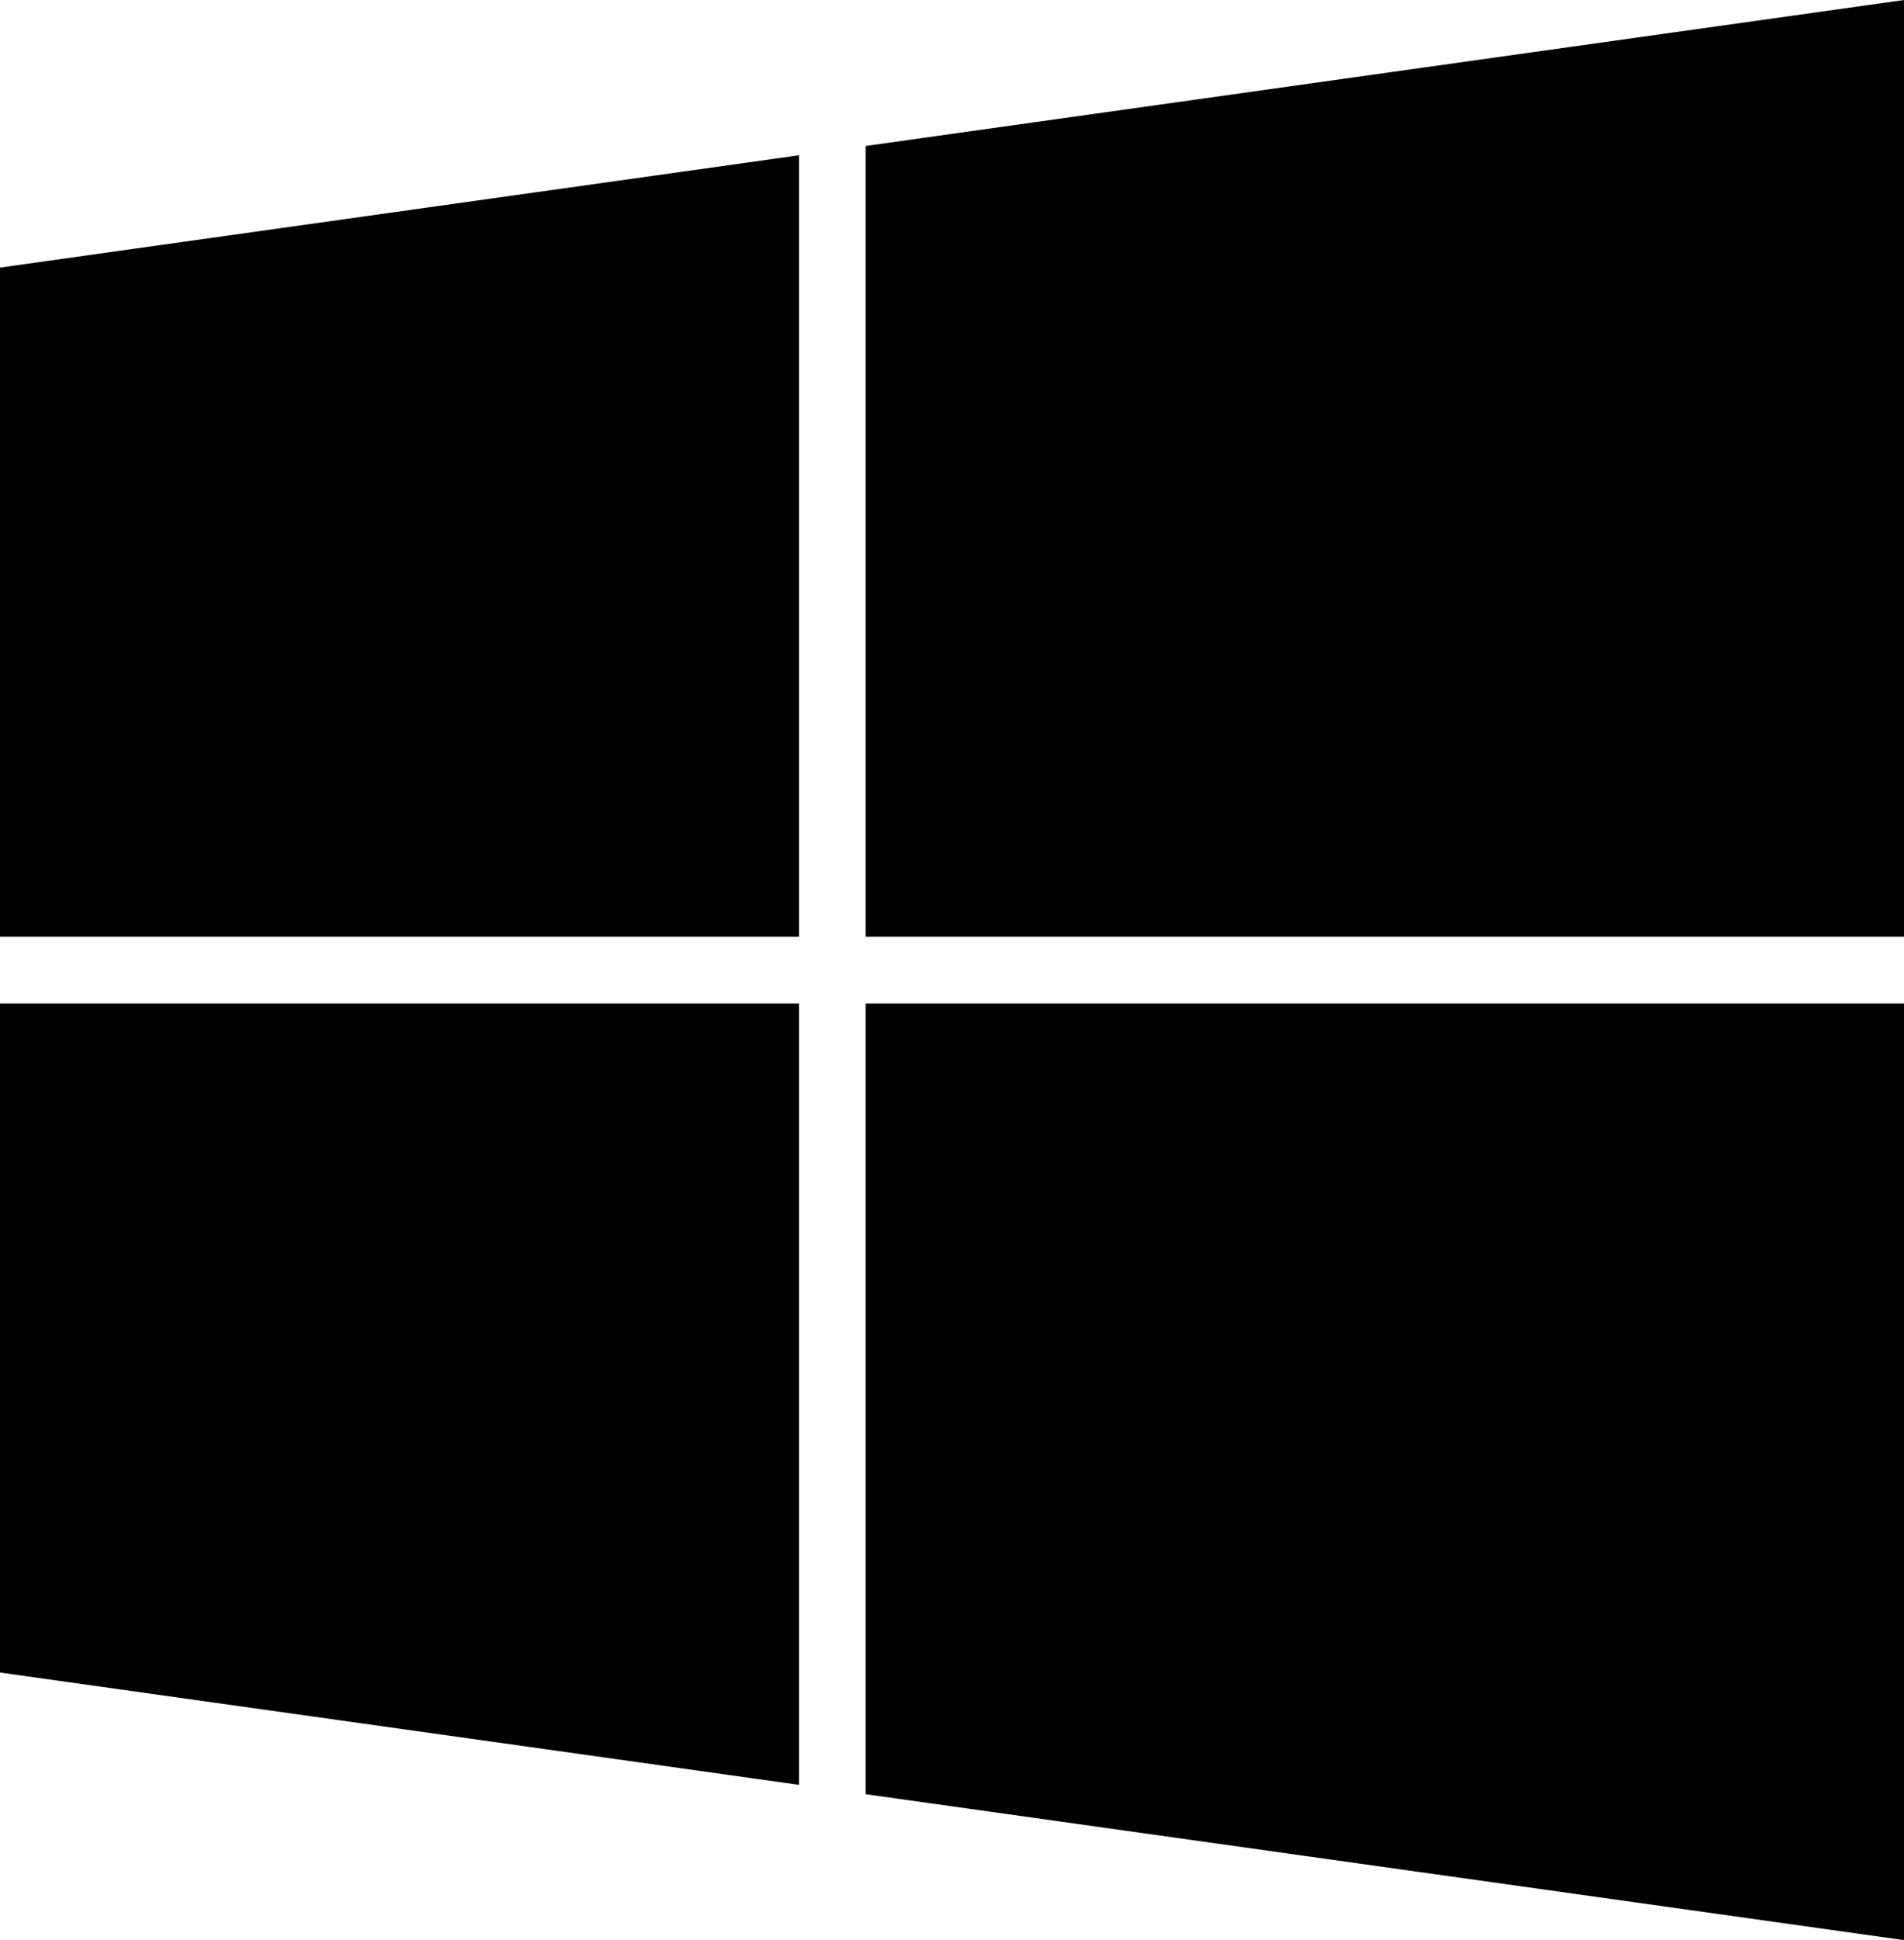
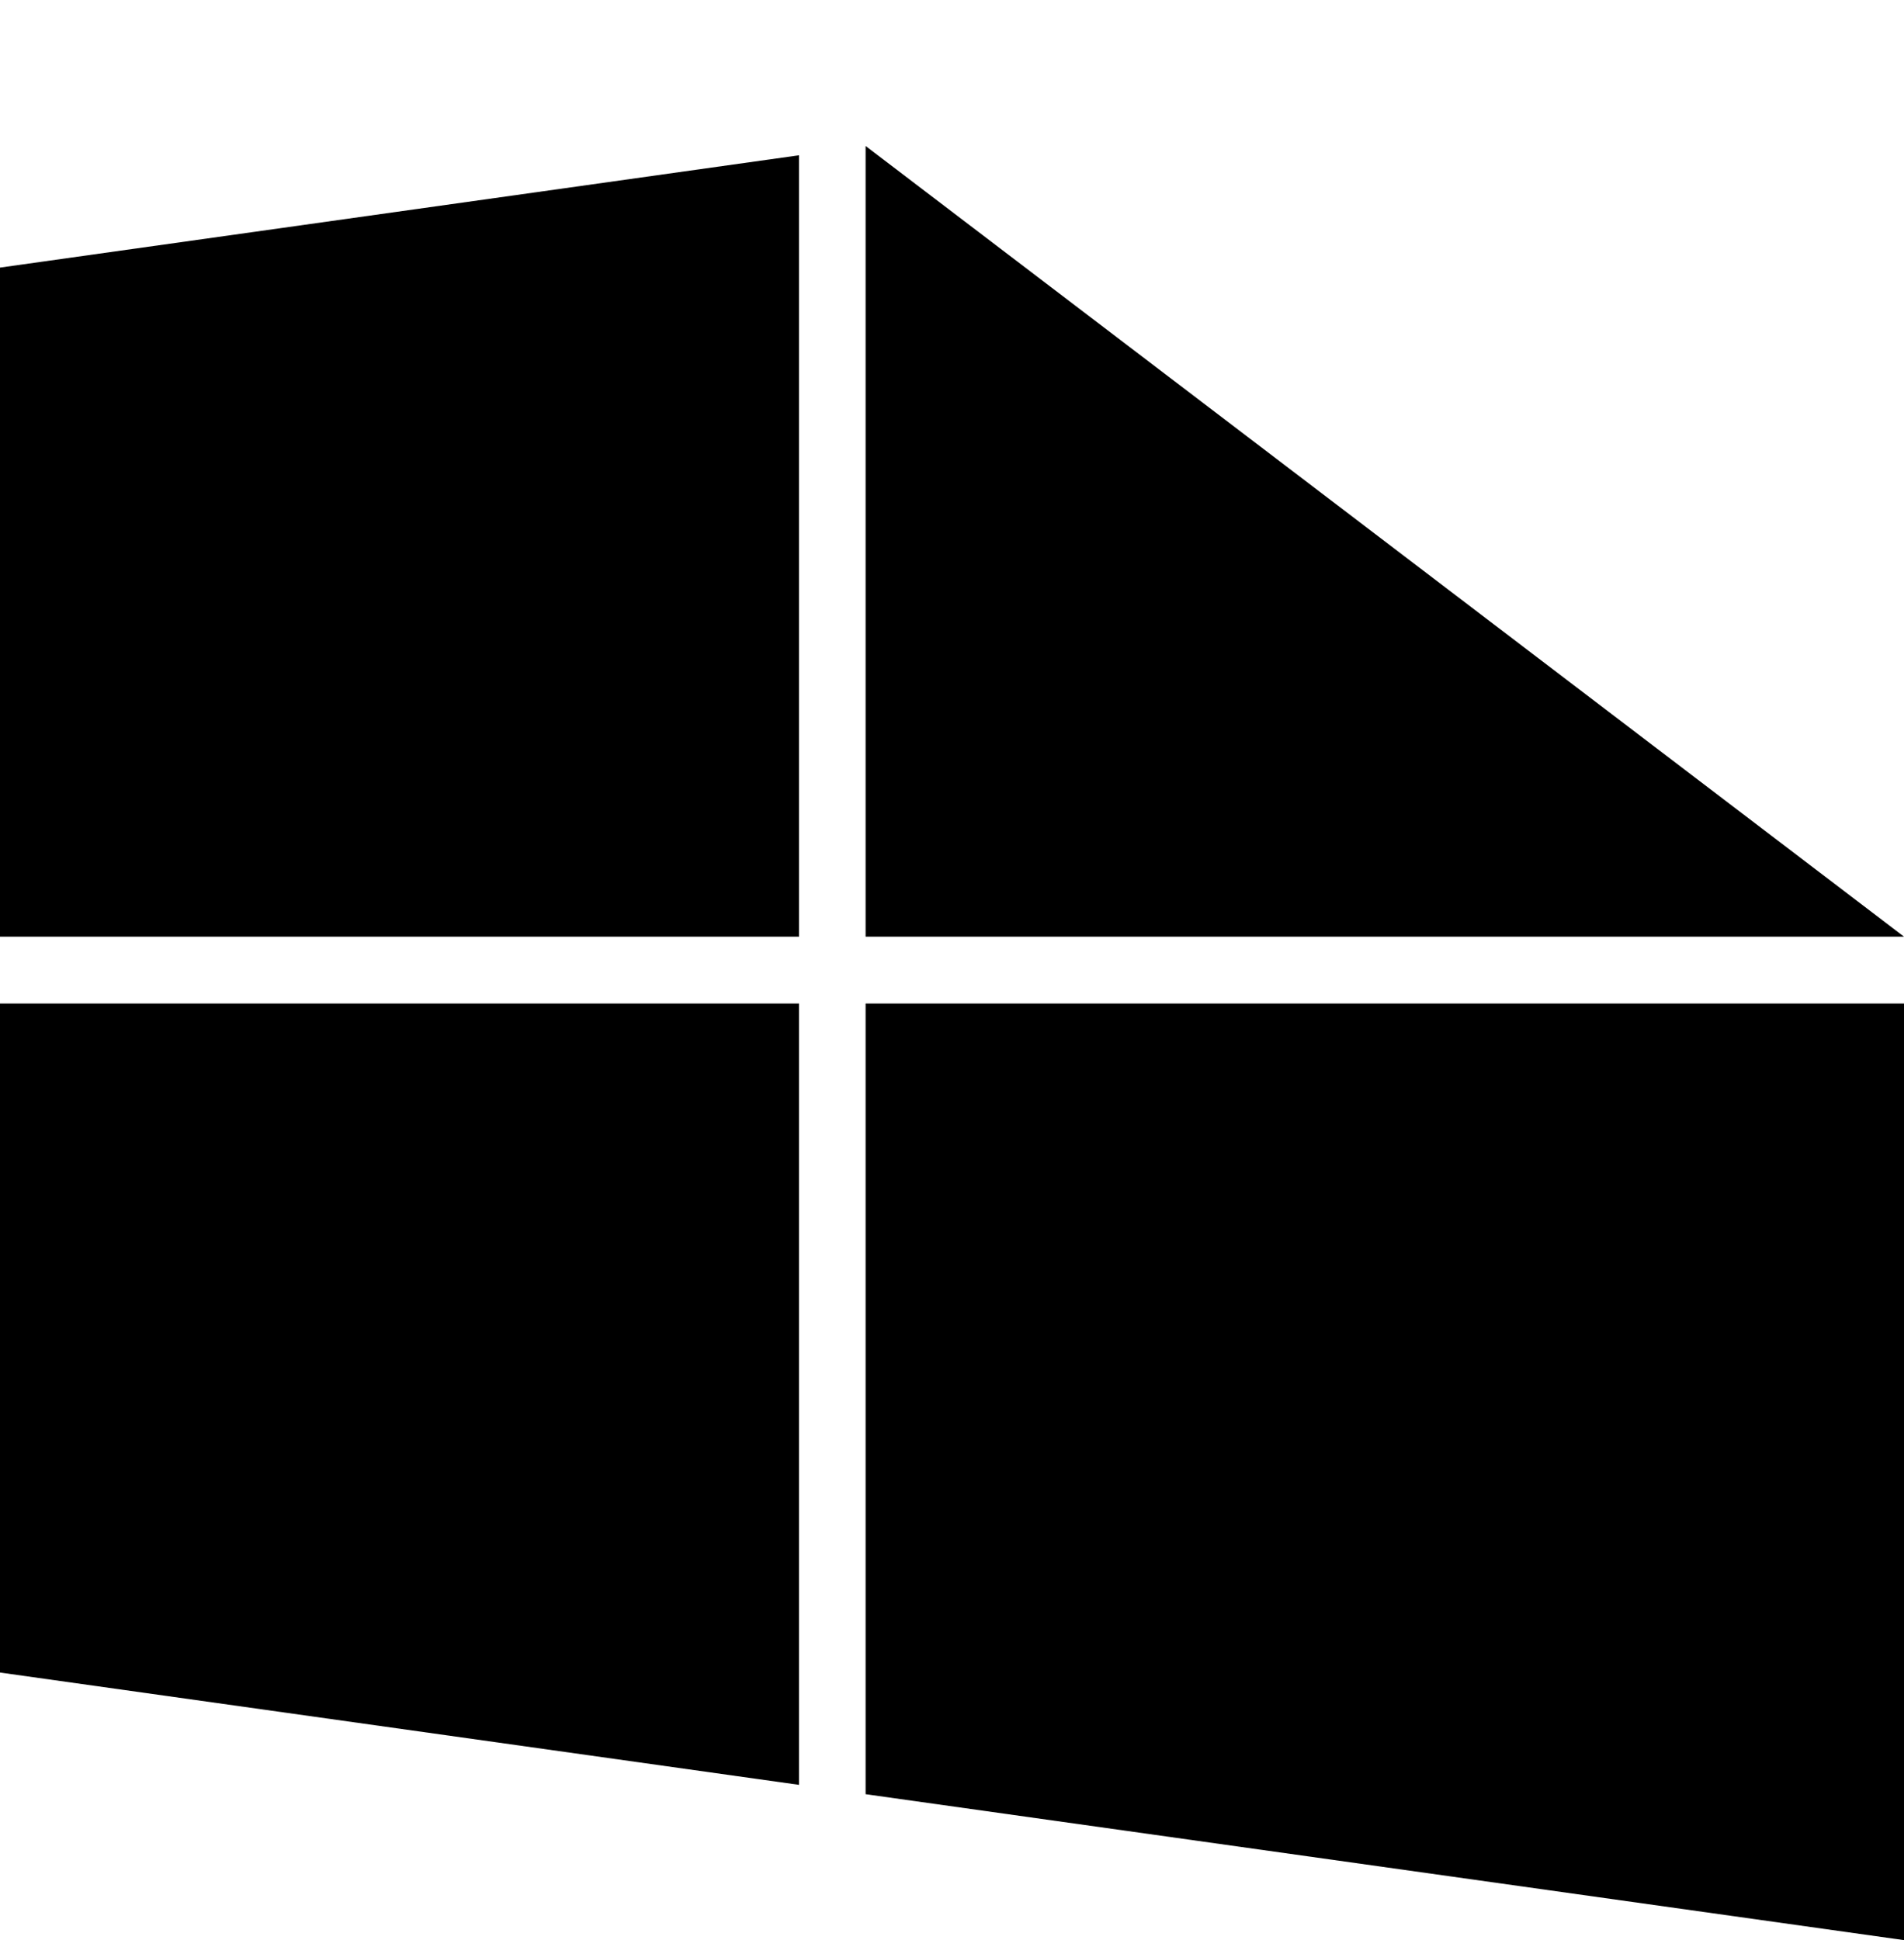
<svg xmlns="http://www.w3.org/2000/svg" width="53" height="54" viewBox="0 0 53 54">
  <g fill="#000" fill-rule="nonzero">
-     <path d="M22.242 26.07V4.322L0 7.448V26.07zM24.095 26.07H53V0L24.095 4.063zM22.242 27.931H0v18.621l22.242 3.126zM24.095 27.931v22.007L53 54V27.931z" />
+     <path d="M22.242 26.07V4.322L0 7.448V26.07zM24.095 26.07H53L24.095 4.063zM22.242 27.931H0v18.621l22.242 3.126zM24.095 27.931v22.007L53 54V27.931z" />
  </g>
</svg>